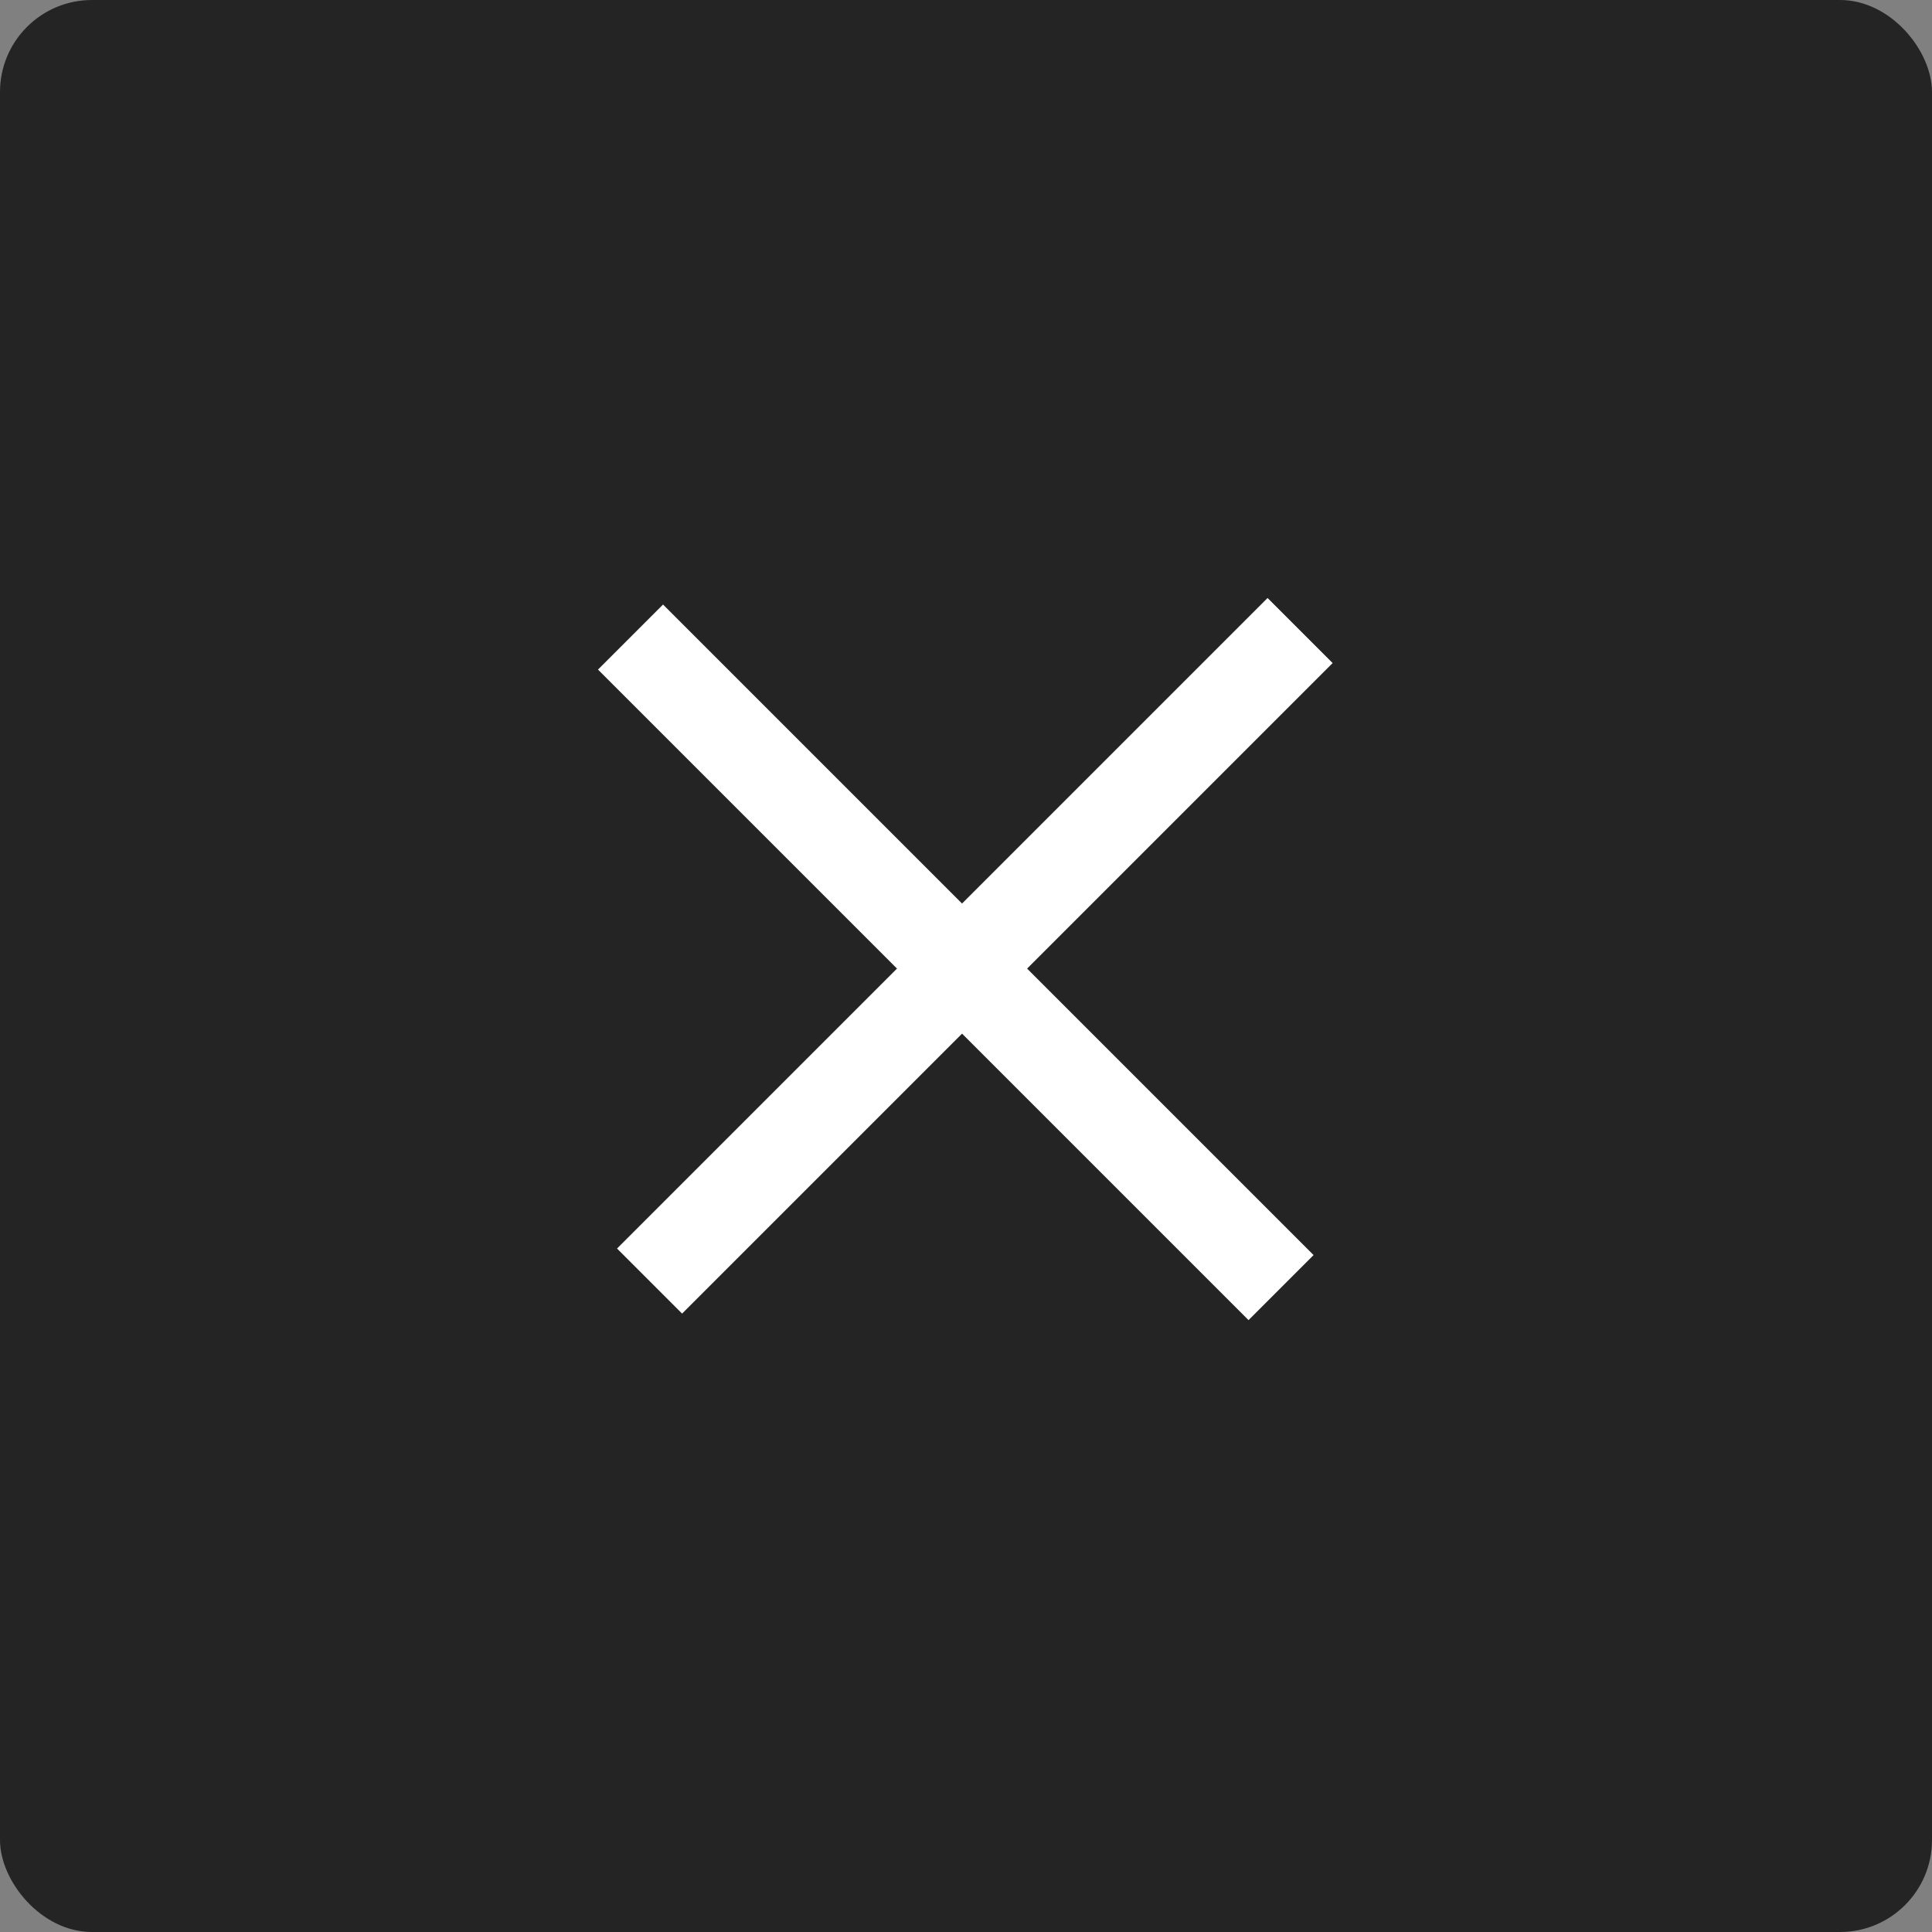
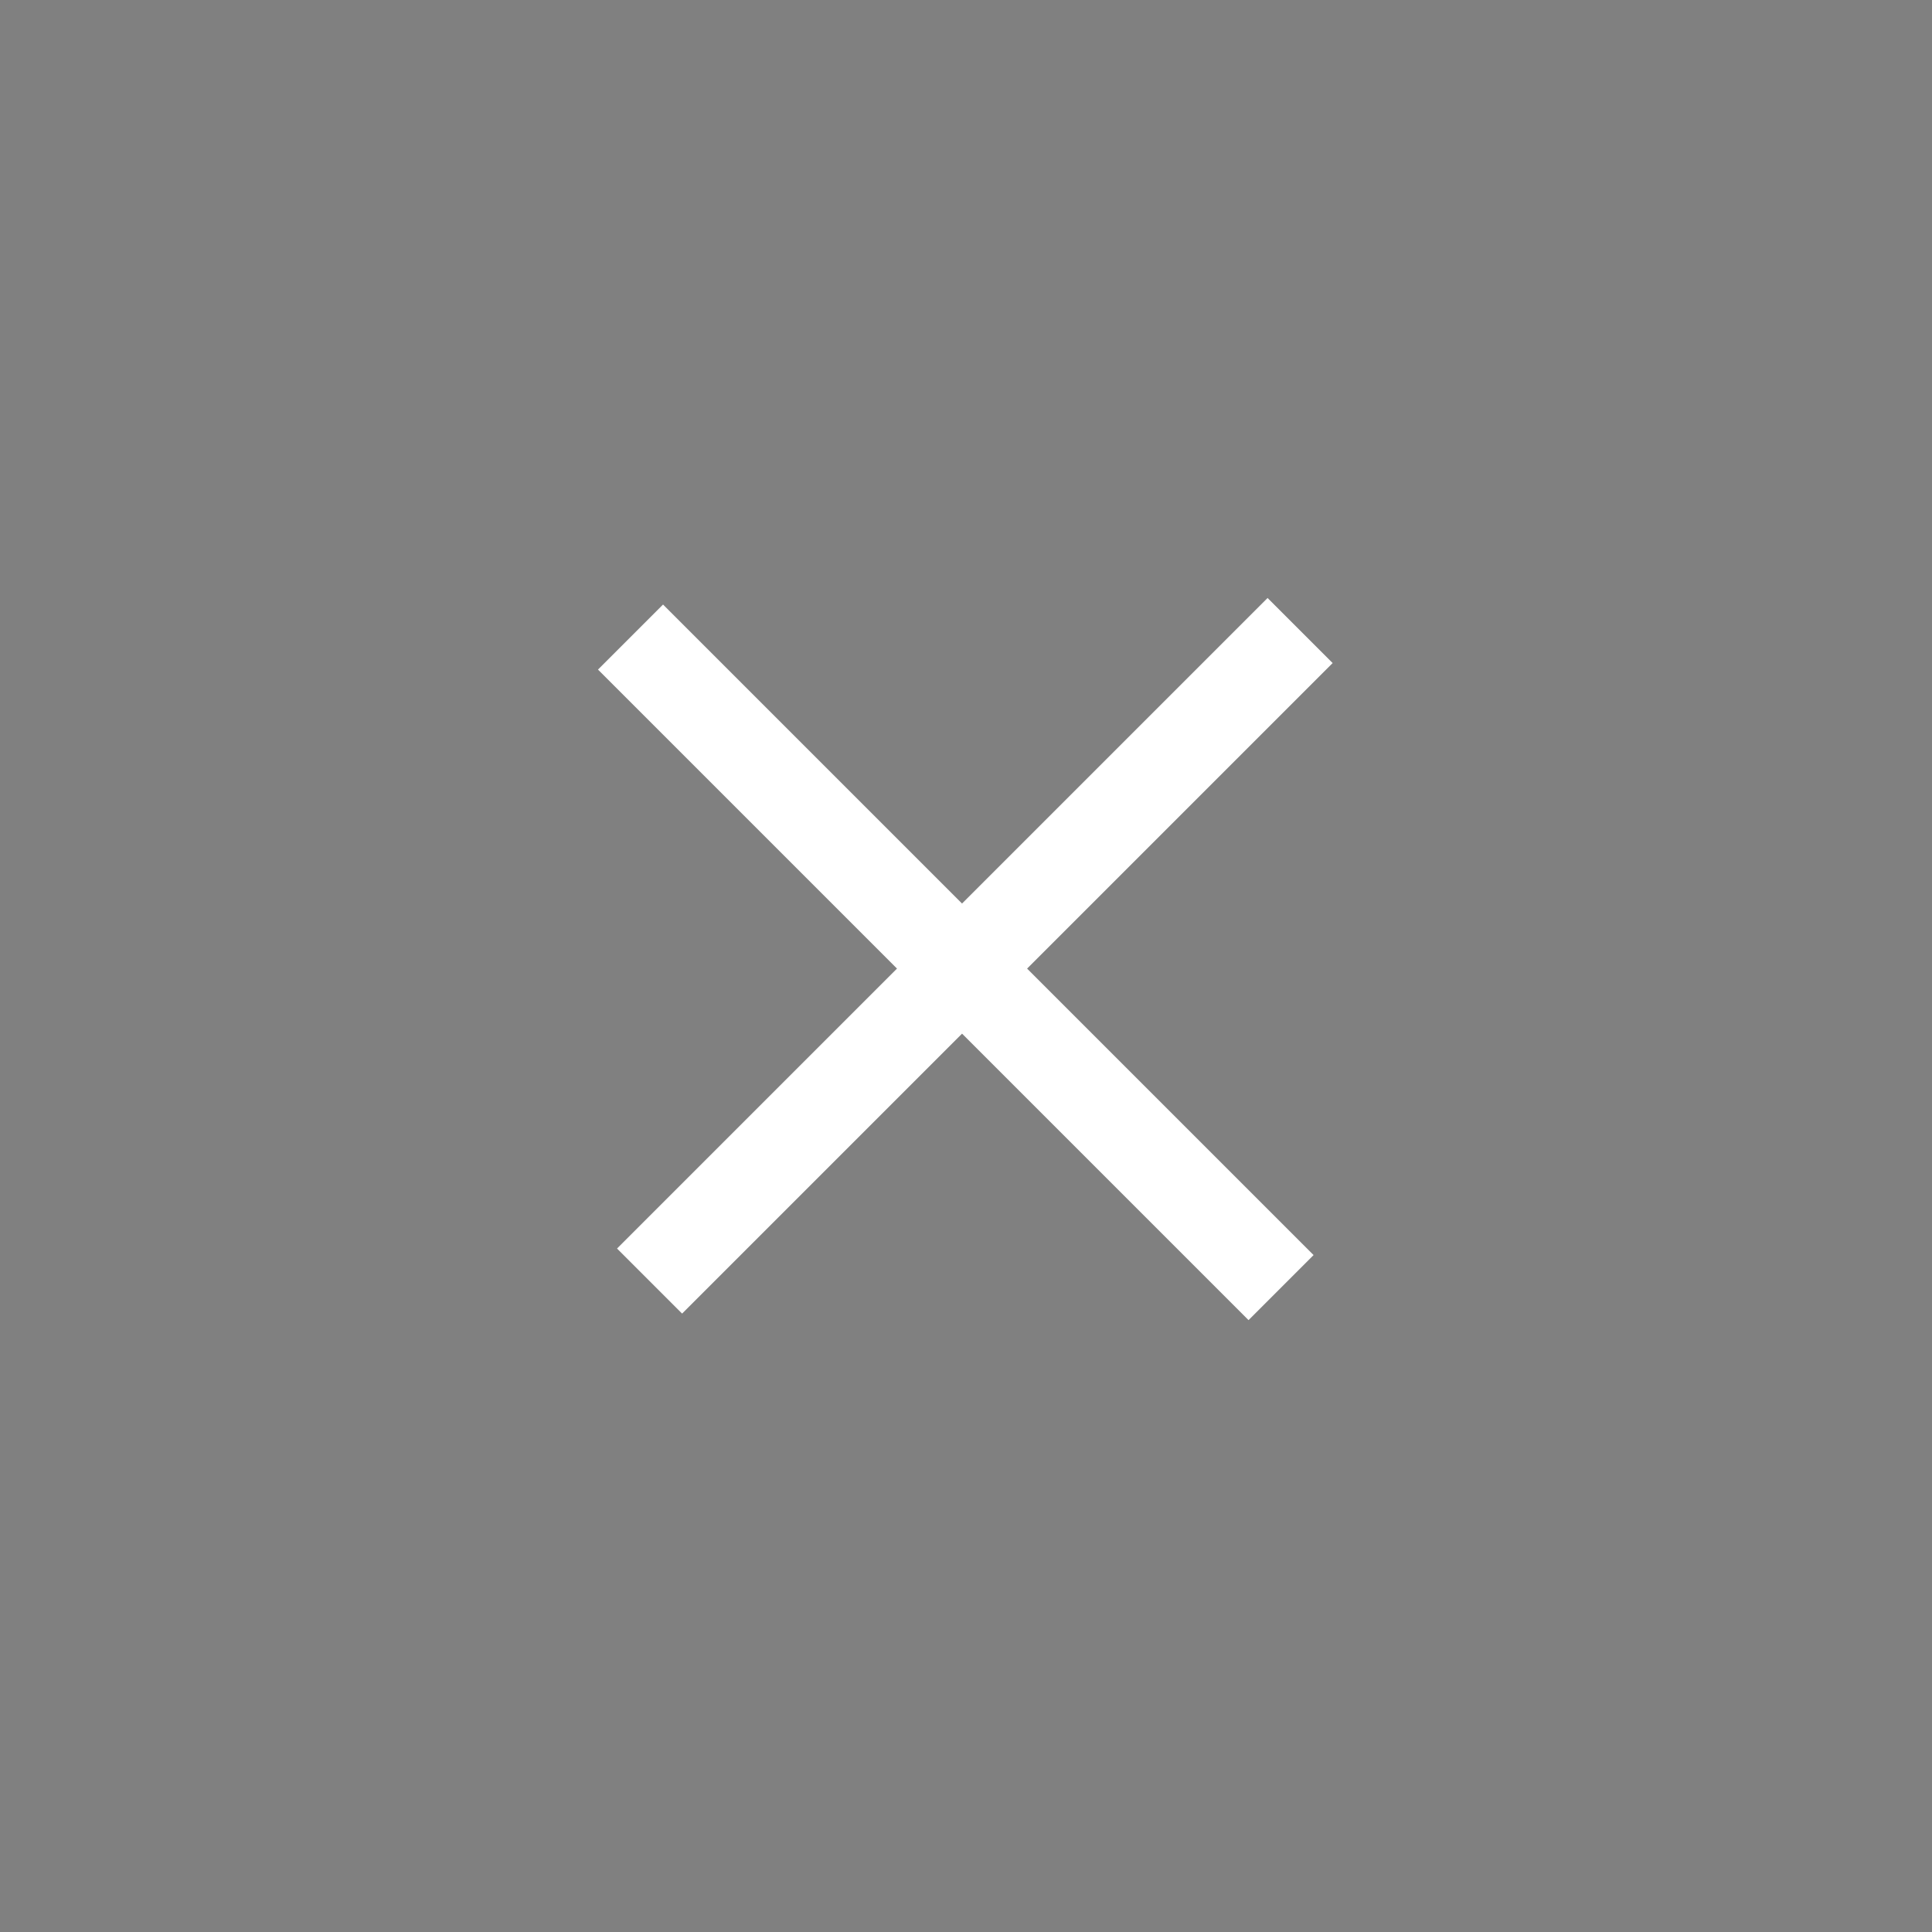
<svg xmlns="http://www.w3.org/2000/svg" width="42" height="42" viewBox="0 0 42 42" fill="none">
  <rect x="0" y="0" width="42" height="42" fill="#808080" stroke="none" />
-   <rect width="42" height="42" rx="2" fill="#242424" />
  <rect x="14.414" y="13.142" width="20" height="2" transform="rotate(45 14.414 13.142)" fill="white" />
  <rect x="13.414" y="27.142" width="20" height="2" transform="rotate(-45 13.414 27.142)" fill="white" />
</svg>